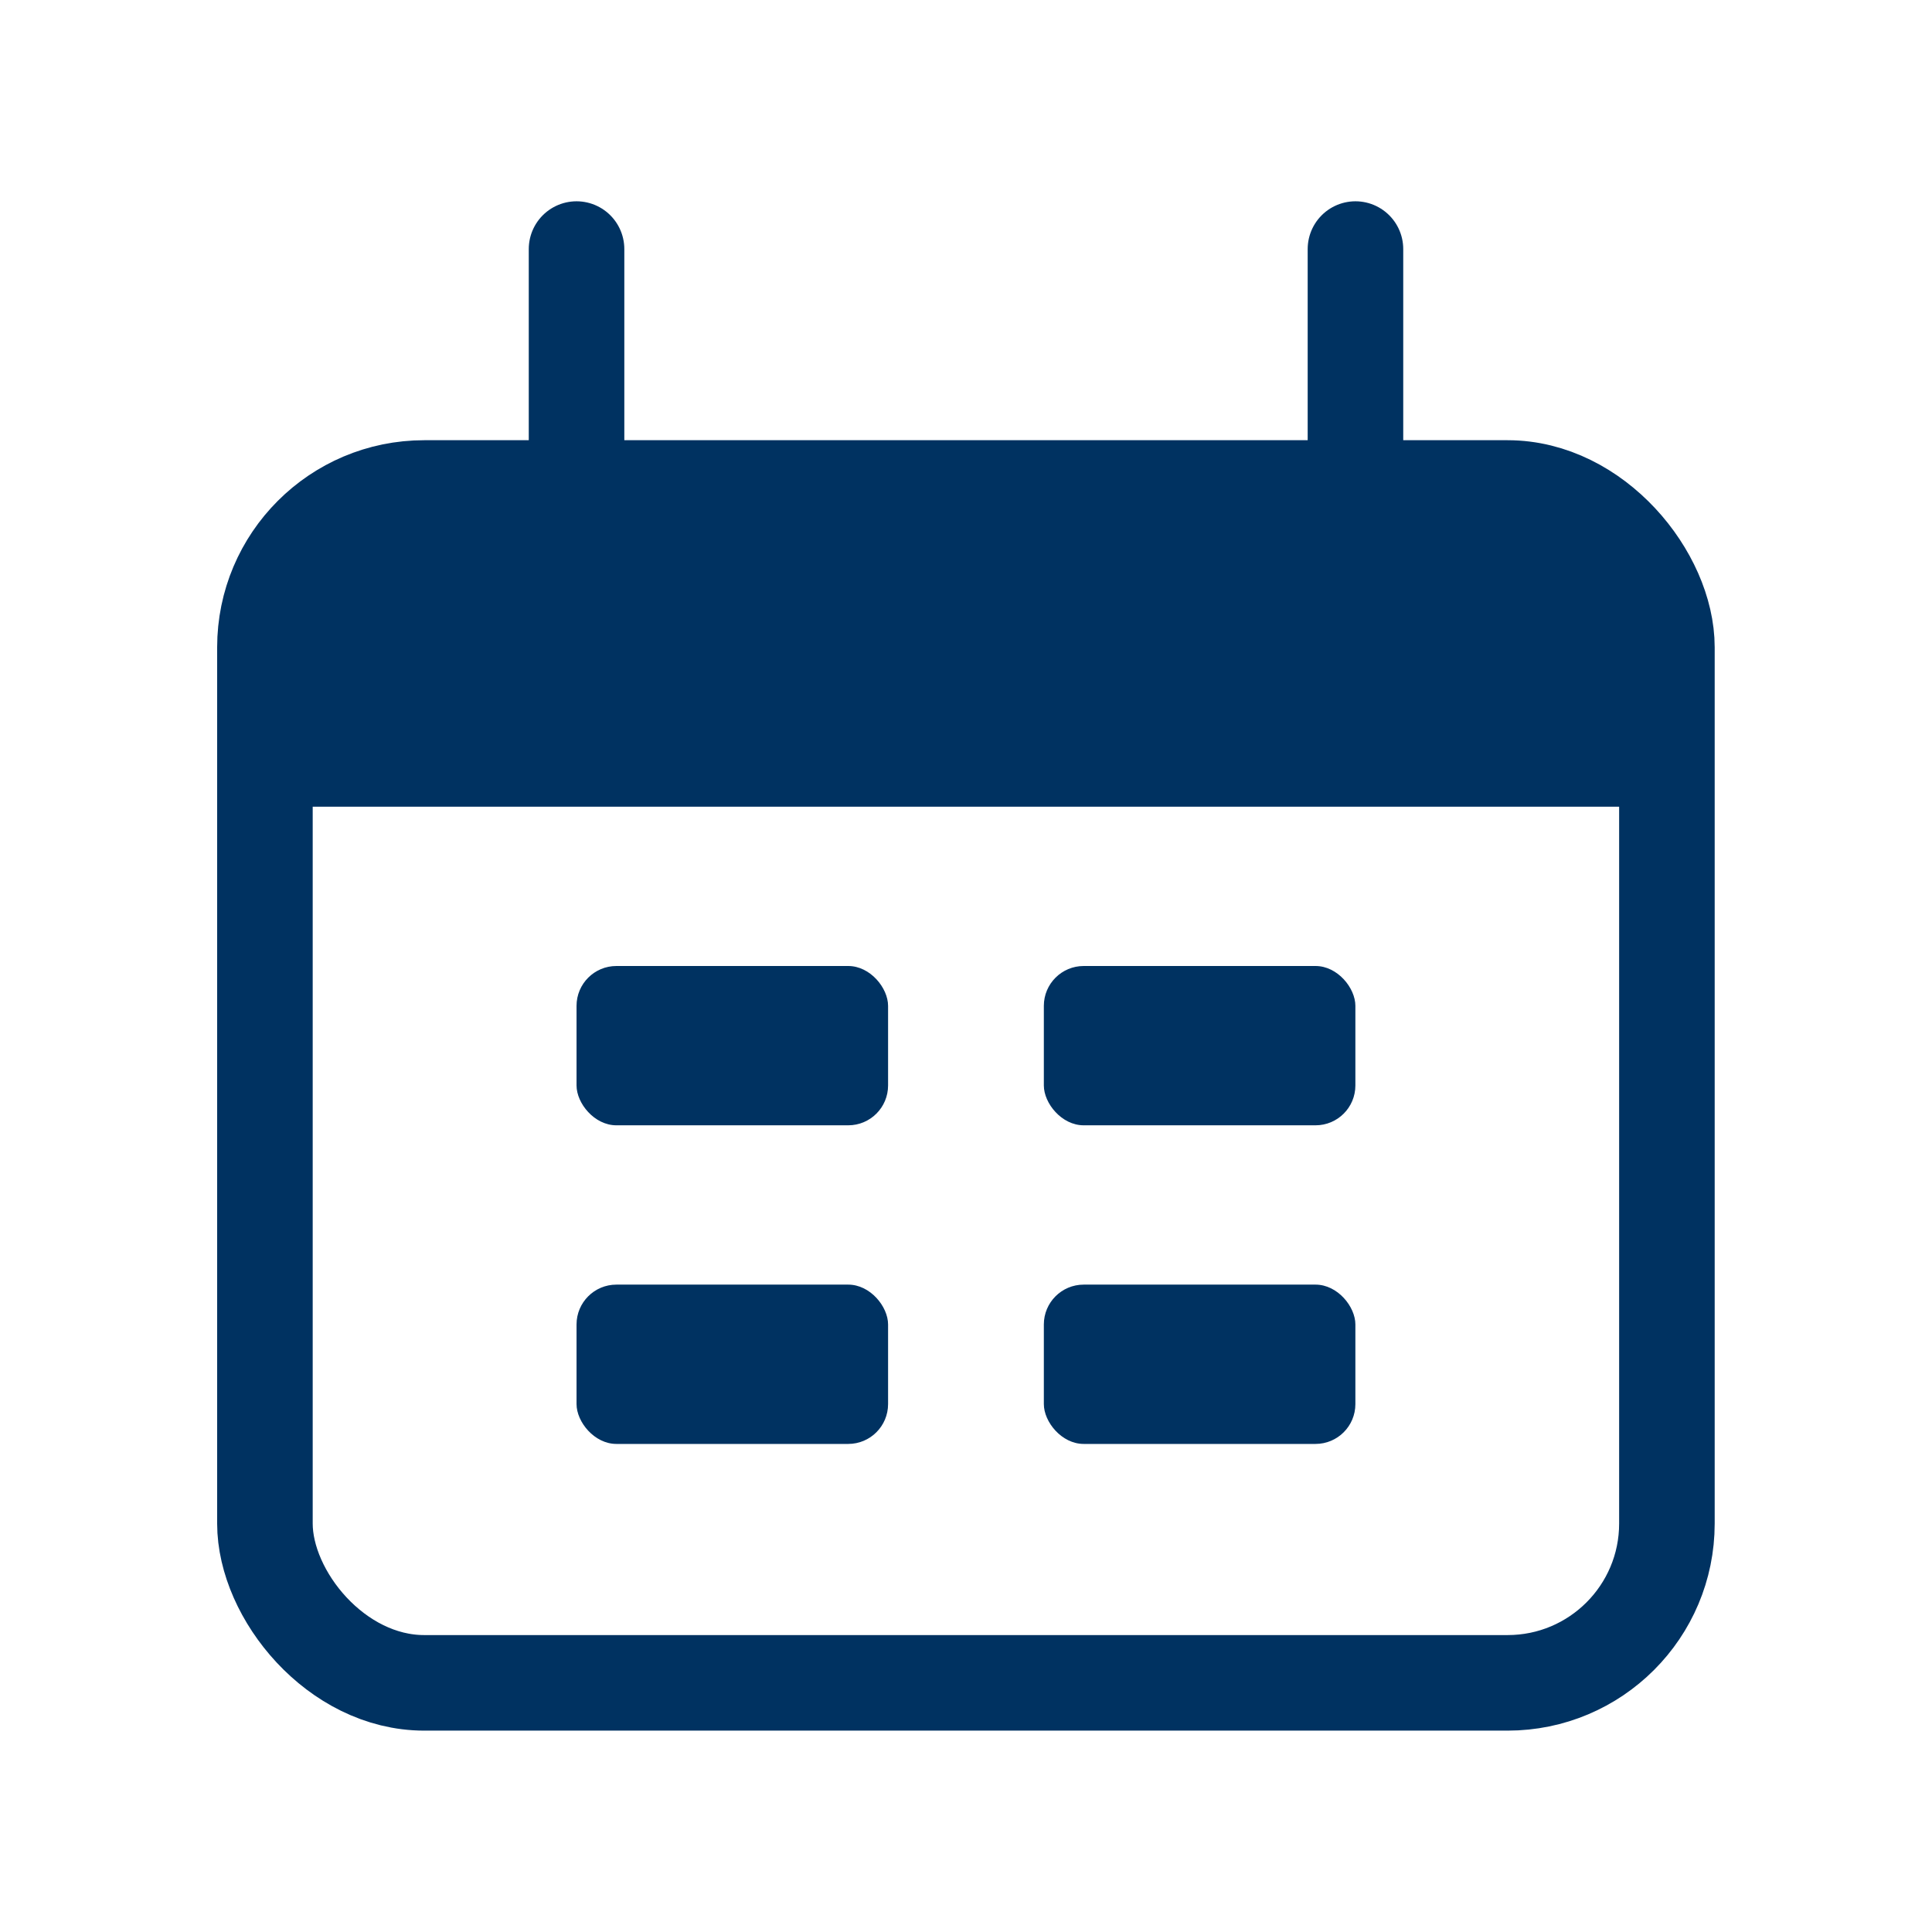
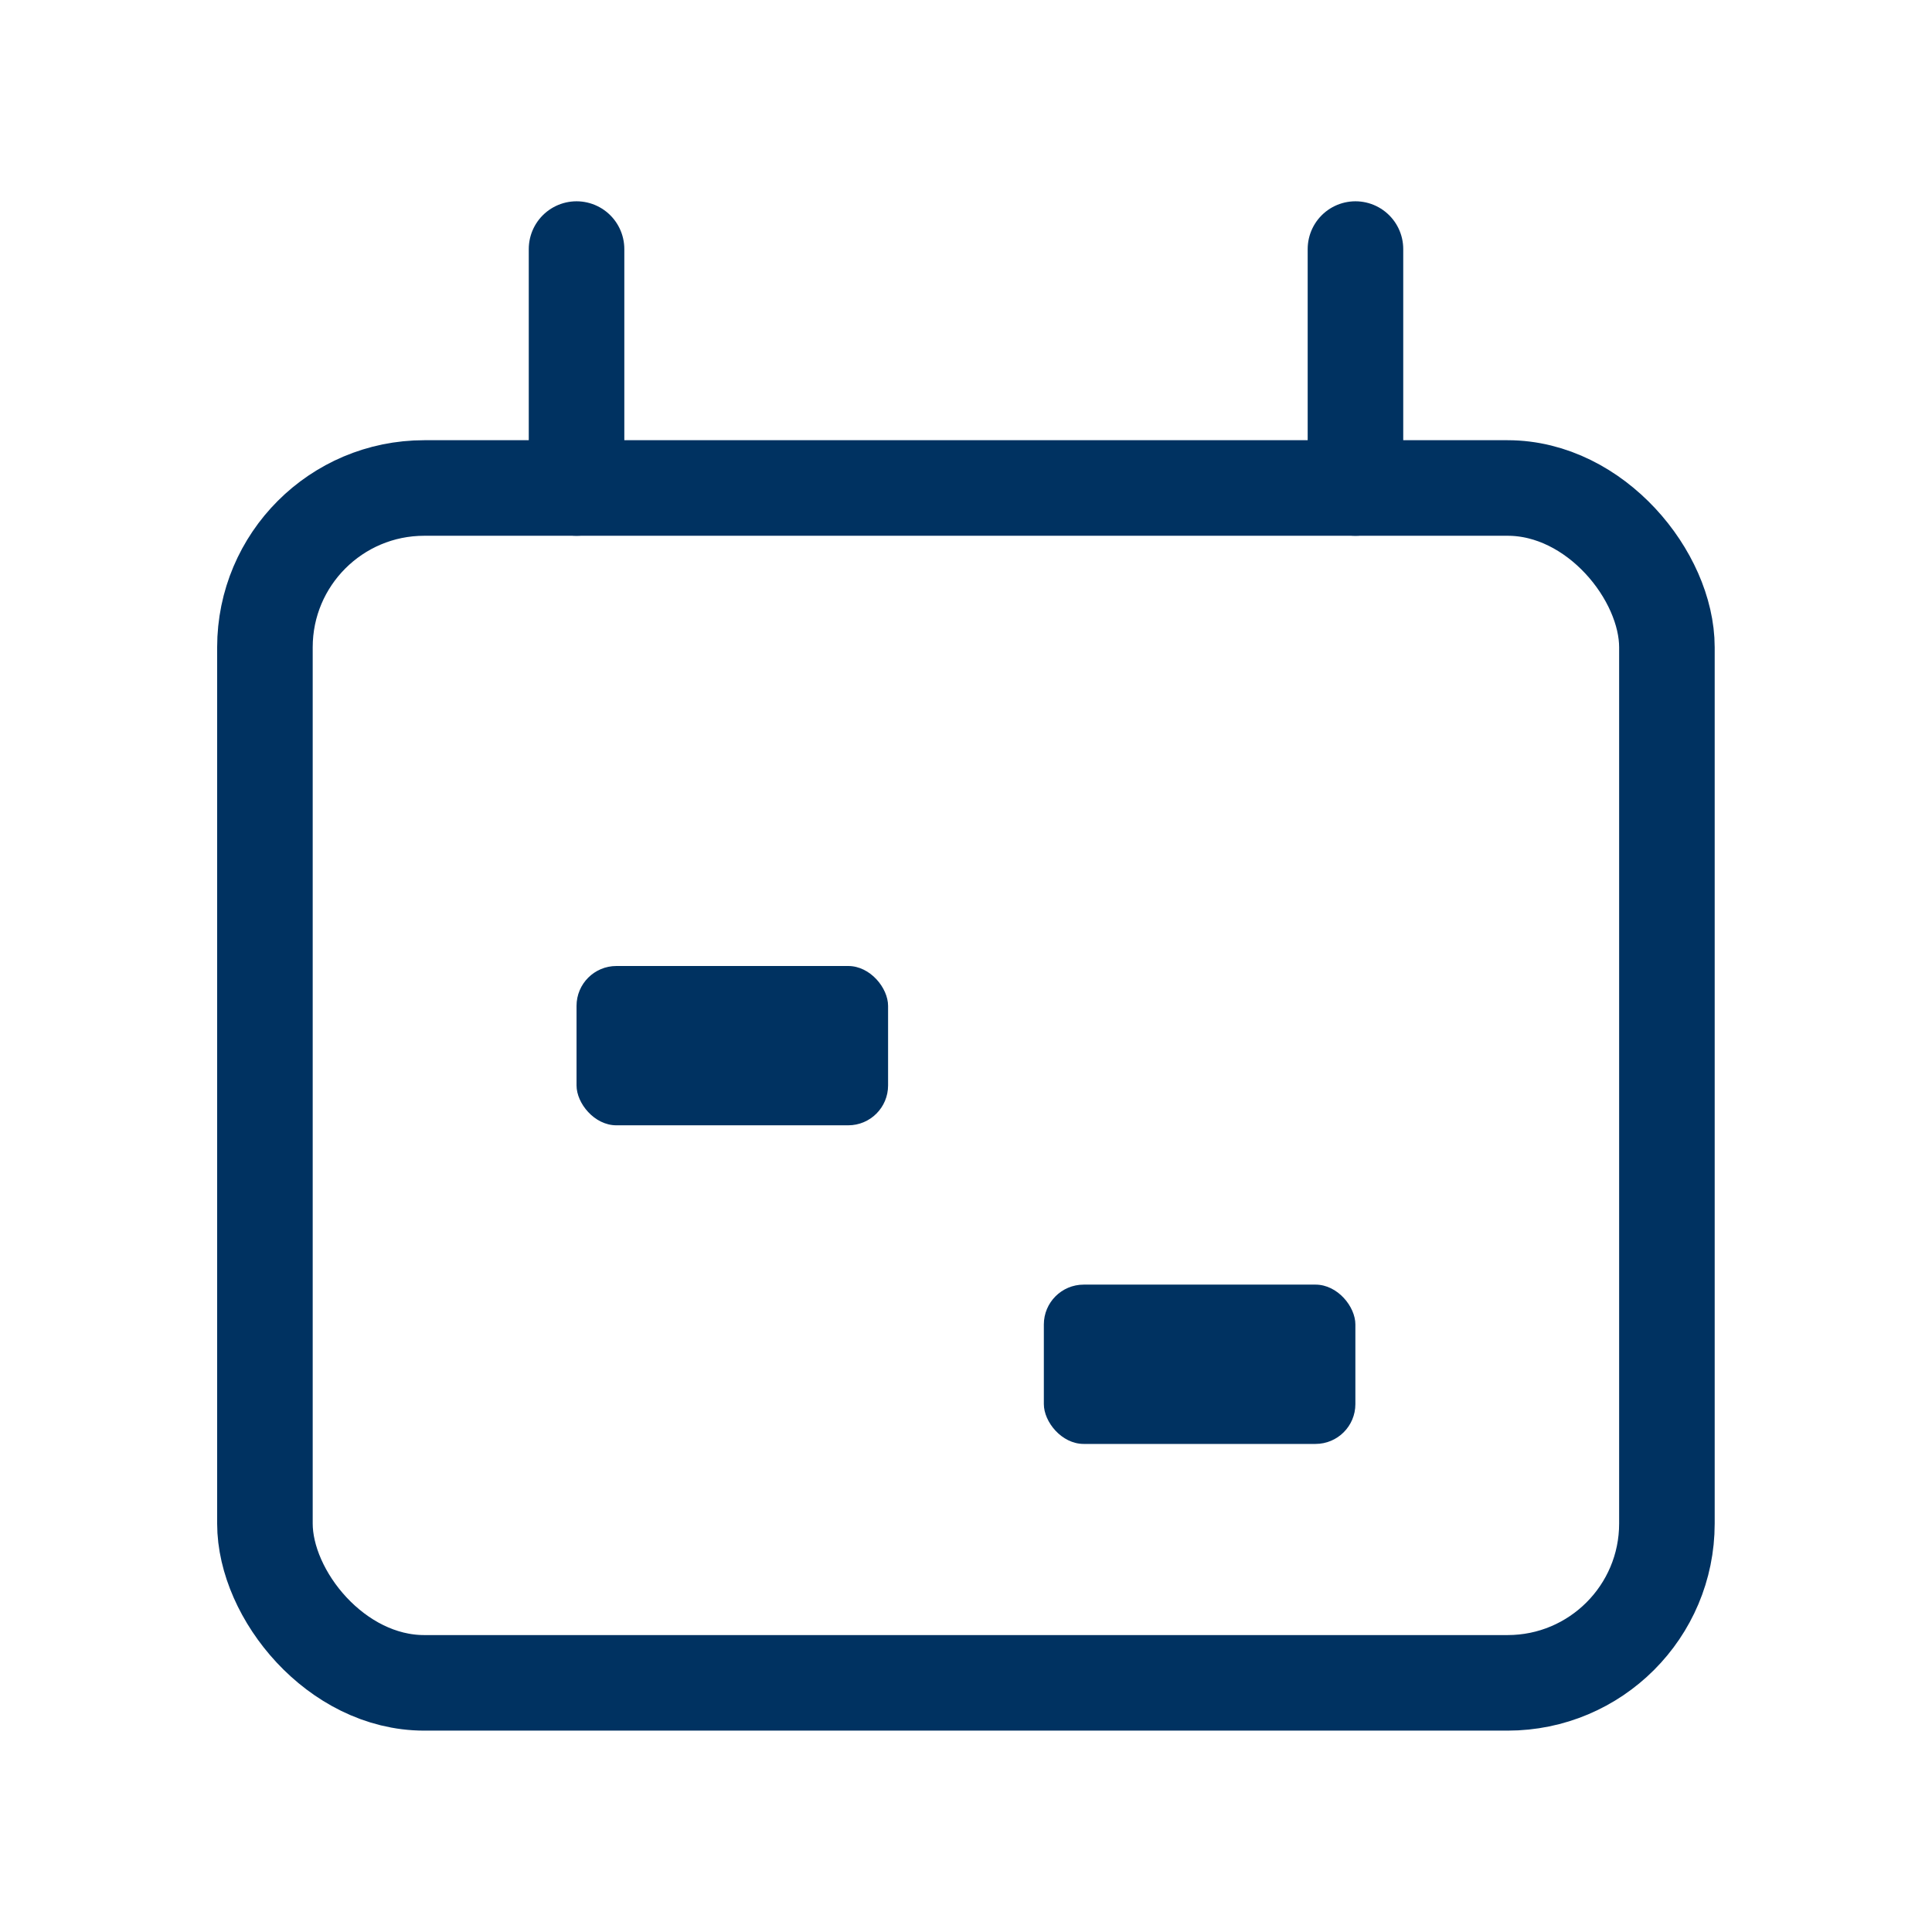
<svg xmlns="http://www.w3.org/2000/svg" width="24" height="24" viewBox="0 0 24 24" fill="none">
-   <path d="M3.291 10.021C3.291 8.155 3.291 7.222 3.871 6.642C4.45 6.062 5.383 6.062 7.249 6.062H16.749C18.615 6.062 19.548 6.062 20.128 6.642C20.707 7.222 20.707 8.155 20.707 10.021H3.291Z" fill="#003261" />
  <rect x="3.291" y="6.062" width="17.416" height="14.843" rx="1.979" stroke="#003261" stroke-width="1.187" />
  <path d="M7.162 3.094L7.162 6.062" stroke="#003261" stroke-width="1.187" stroke-linecap="round" />
  <path d="M16.838 3.094L16.838 6.062" stroke="#003261" stroke-width="1.187" stroke-linecap="round" />
  <rect x="7.162" y="12" width="3.87" height="1.979" rx="0.495" fill="#003261" />
-   <rect x="7.162" y="15.958" width="3.87" height="1.979" rx="0.495" fill="#003261" />
-   <rect x="12.967" y="12" width="3.87" height="1.979" rx="0.495" fill="#003261" />
  <rect x="12.967" y="15.958" width="3.87" height="1.979" rx="0.495" fill="#003261" />
</svg>